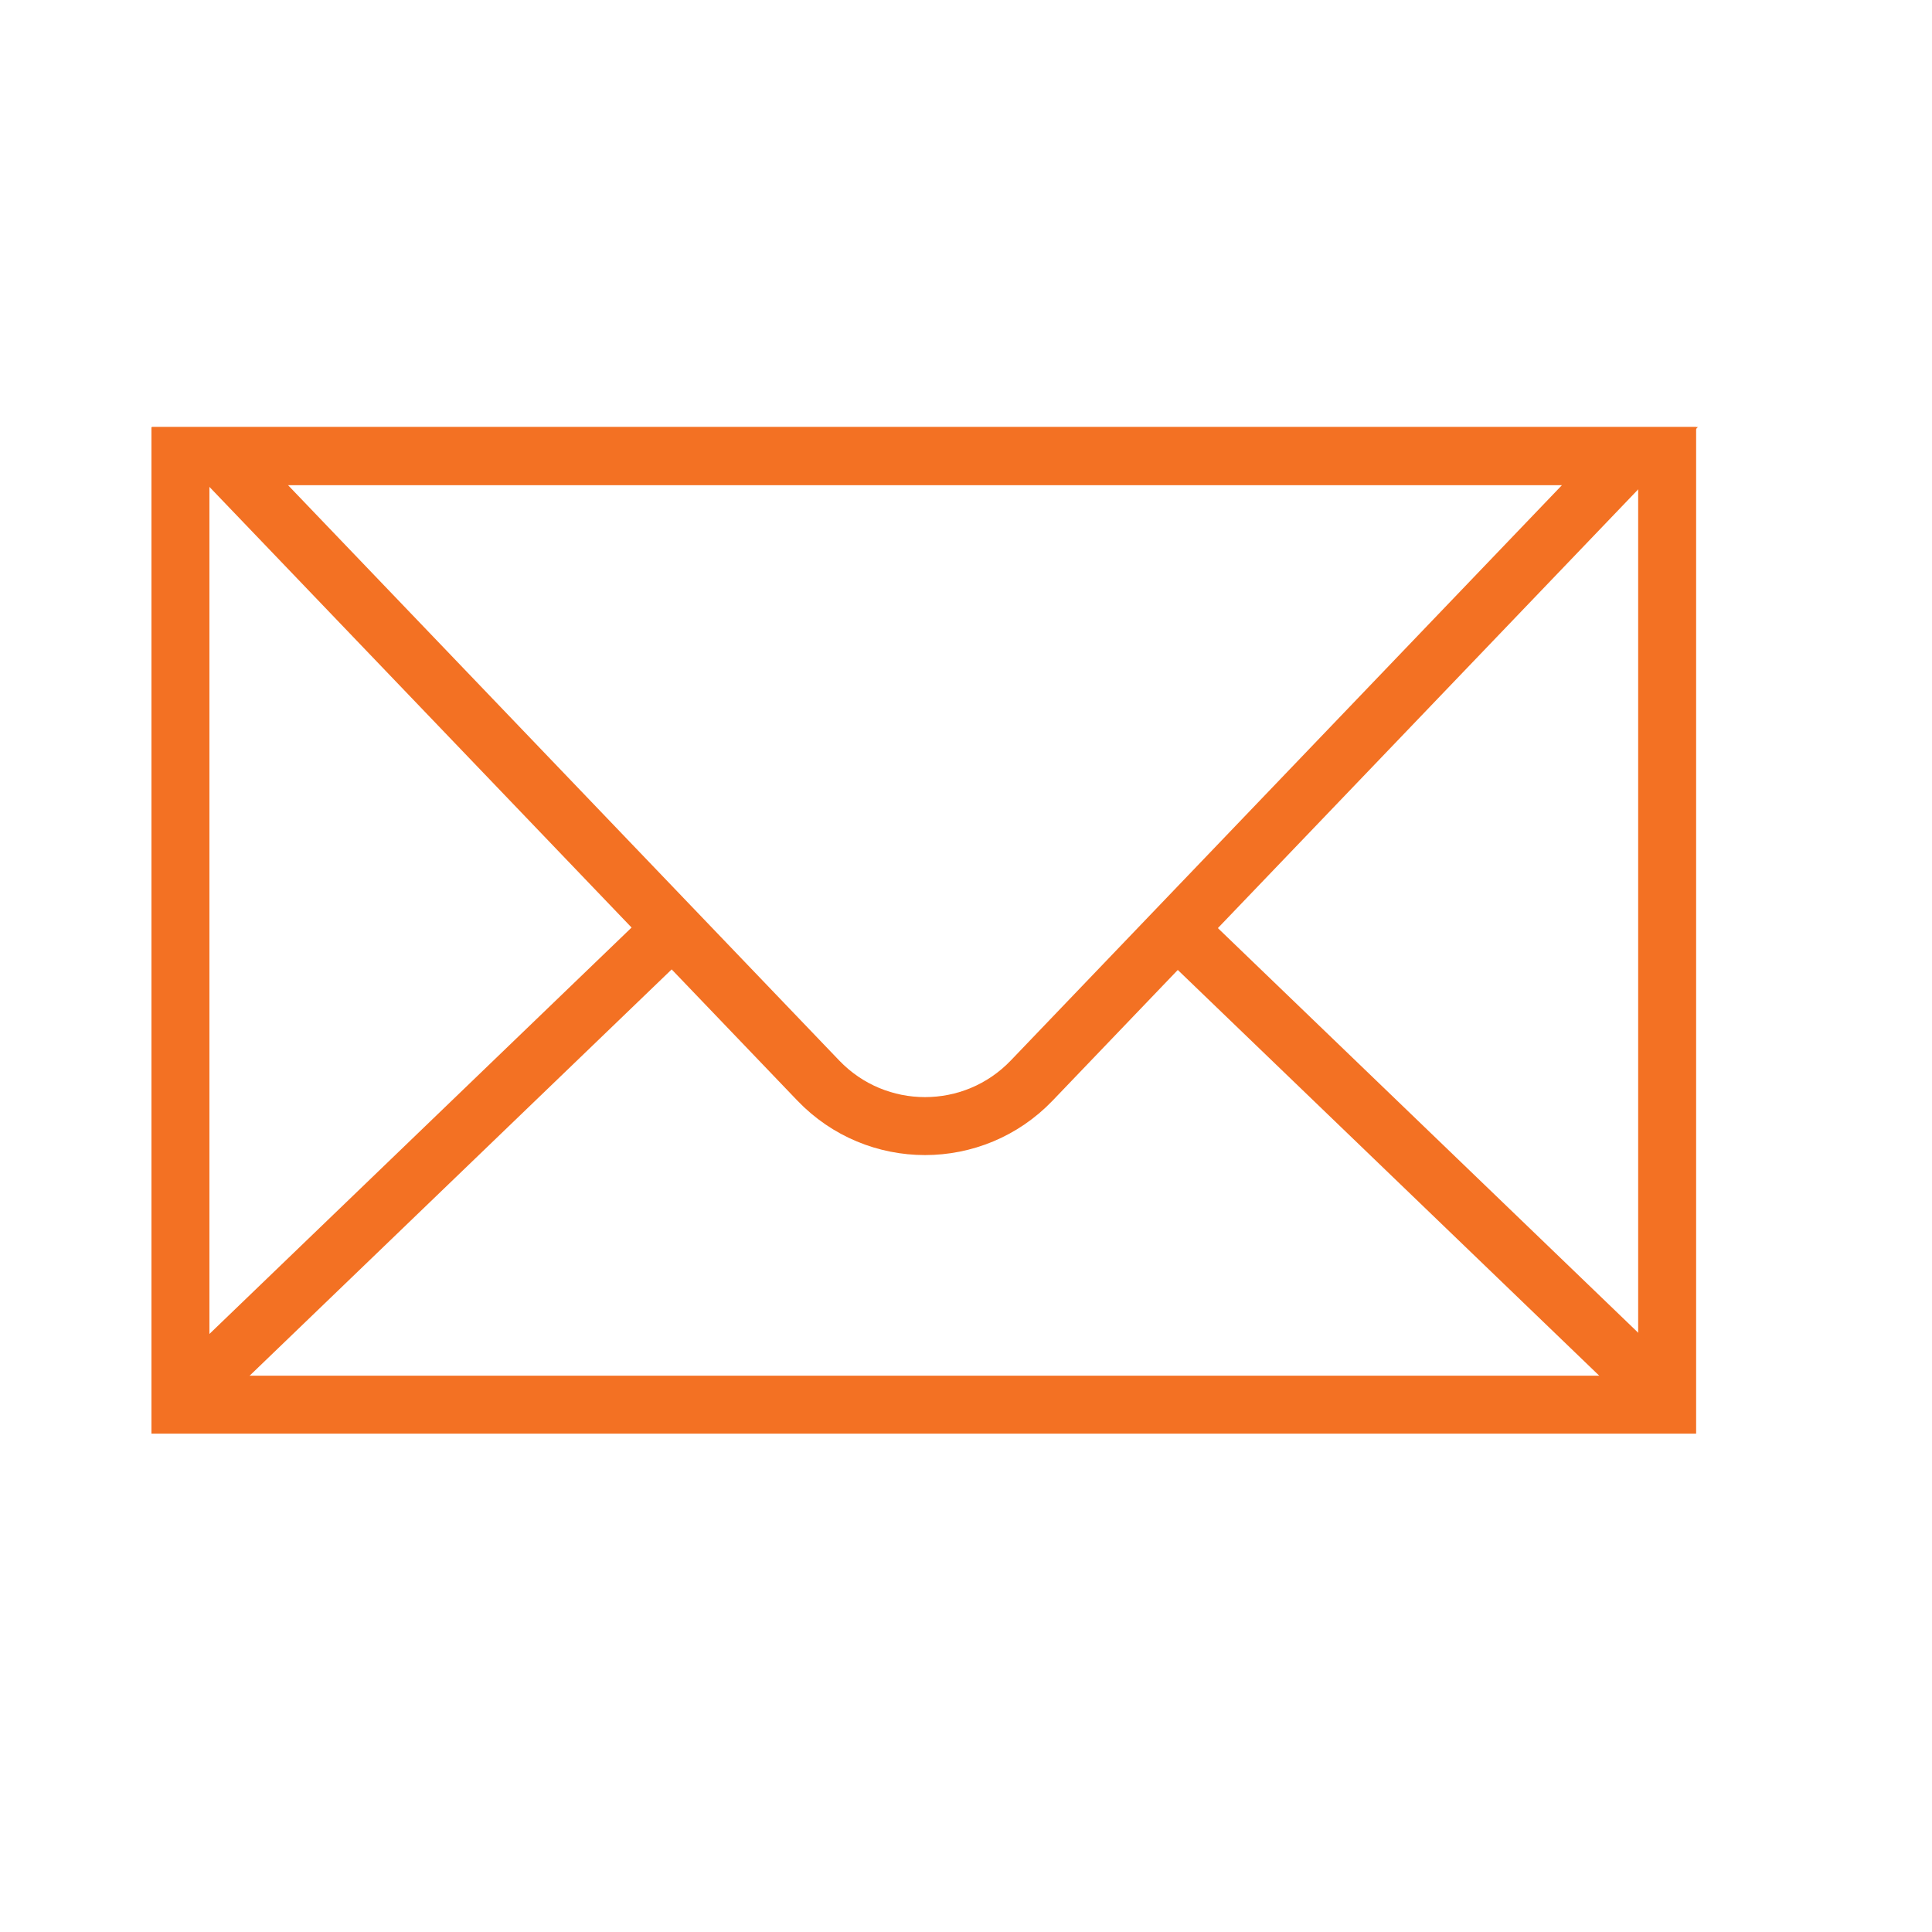
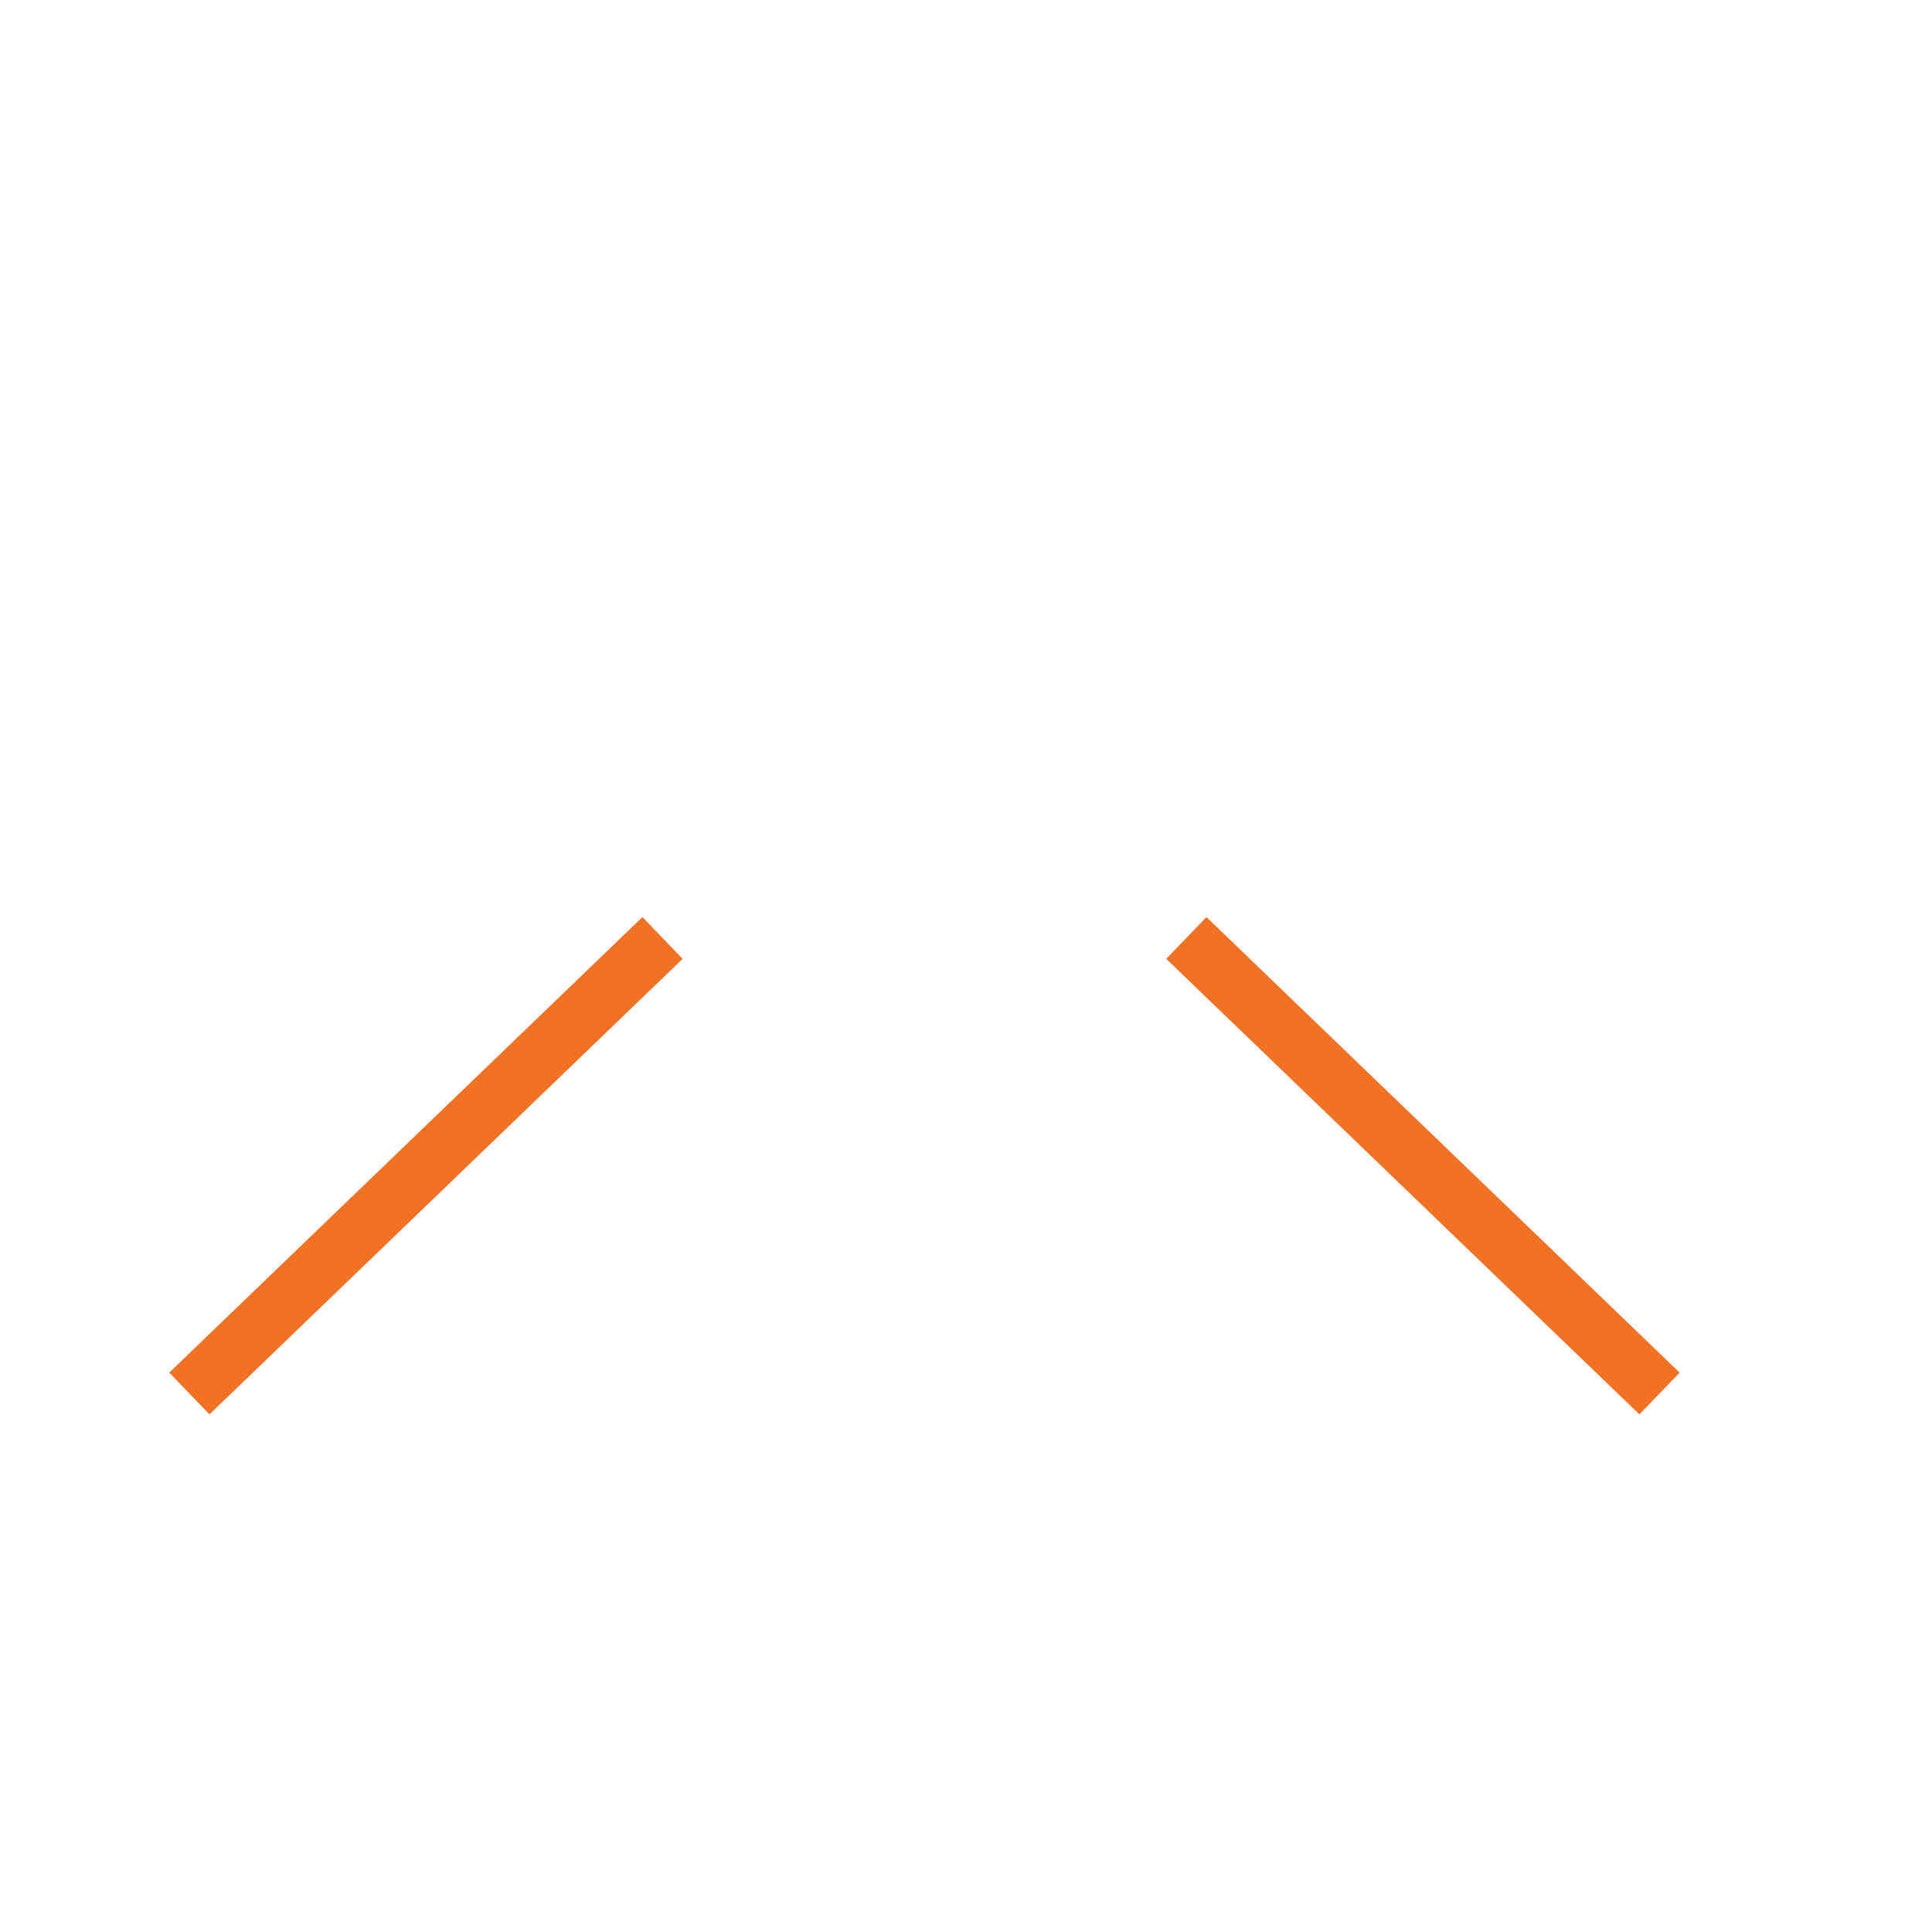
<svg xmlns="http://www.w3.org/2000/svg" version="1.1" id="Envelope" x="0px" y="0px" viewBox="0 0 500 500" style="enable-background:new 0 0 500 500;" xml:space="preserve">
-   <rect id="Outer_Rectangle" x="46.697" y="118.022" style="fill:none;stroke:#F37123;stroke-width:15;stroke-miterlimit:10;" width="384.76" height="245.506" />
-   <path id="Email_Top" style="fill:none;stroke:#F37123;stroke-width:15;stroke-miterlimit:10;" d="M267.002,279.646l154.836-161.623  H56.936l154.836,161.623C226.828,295.362,251.946,295.362,267.002,279.646z" />
  <line style="fill:none;stroke:#F37123;stroke-width:15;stroke-miterlimit:10;" x1="49.008" y1="360.636" x2="171.463" y2="242.745" />
  <line style="fill:none;stroke:#F37123;stroke-width:15;stroke-miterlimit:10;" x1="429.48" y1="360.636" x2="307.025" y2="242.745" />
</svg>